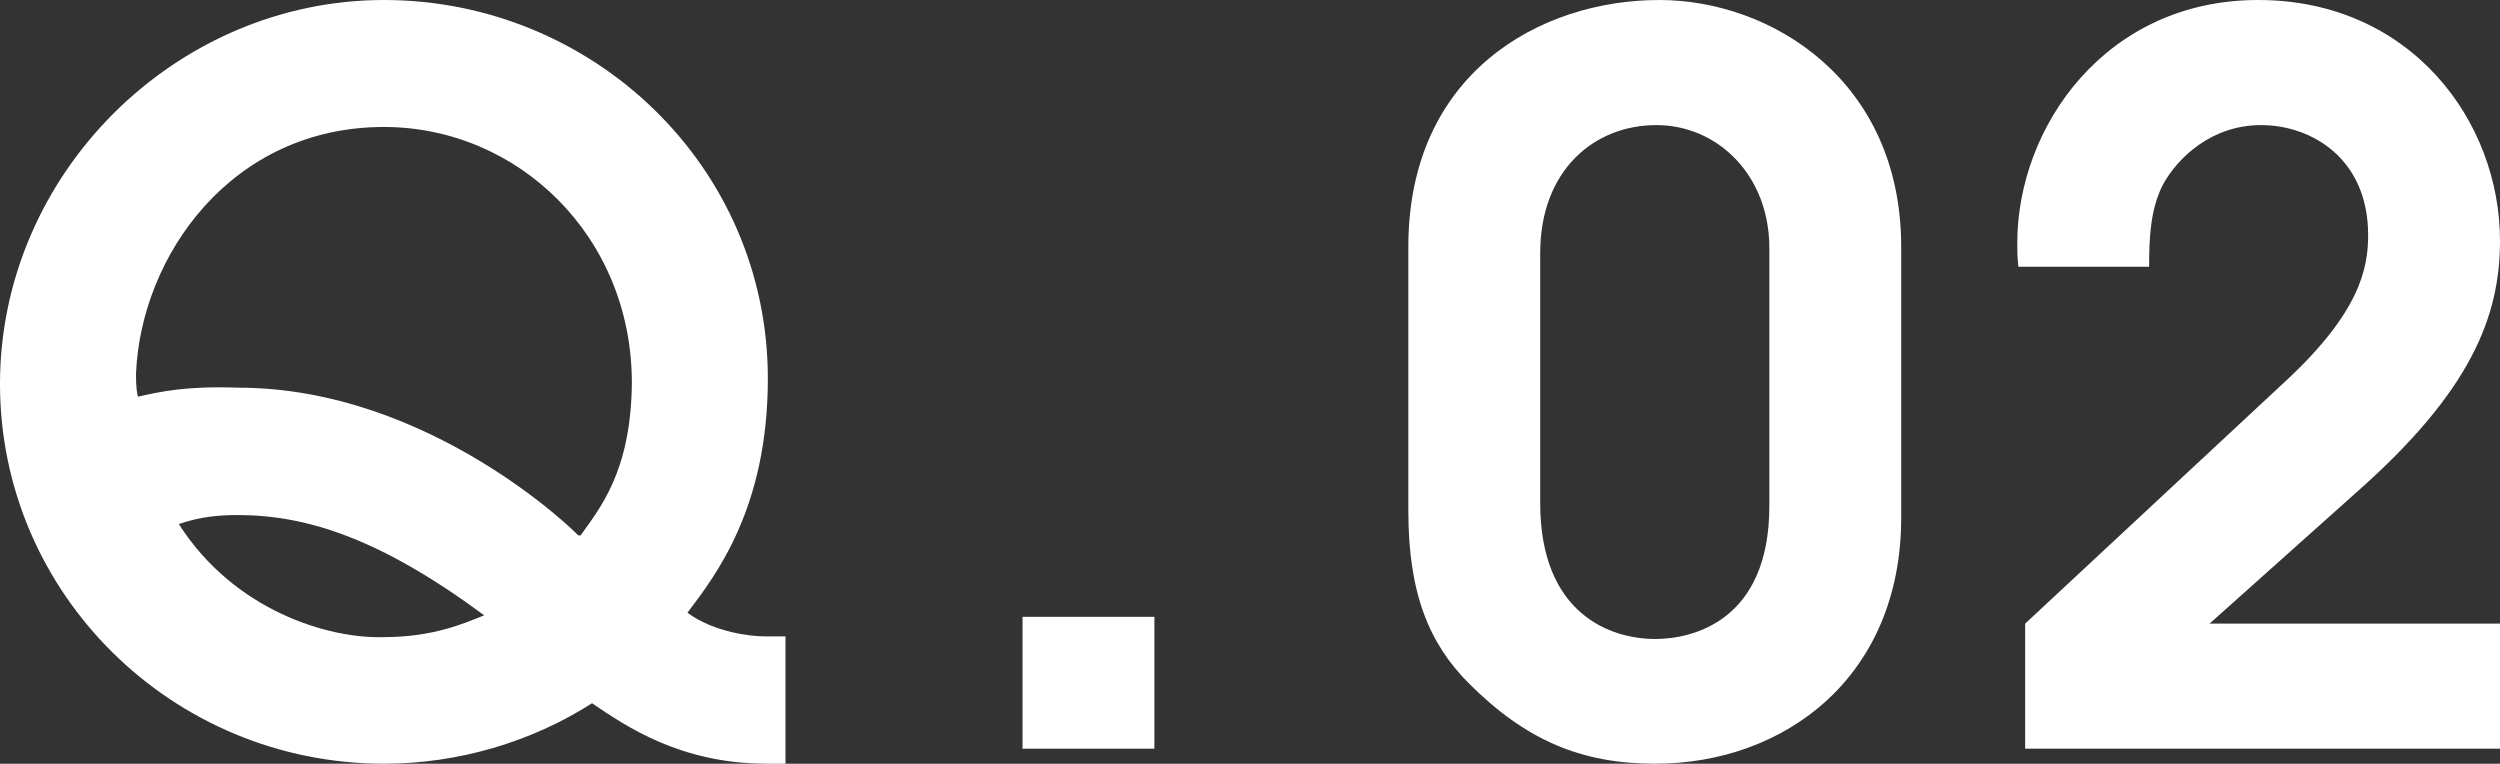
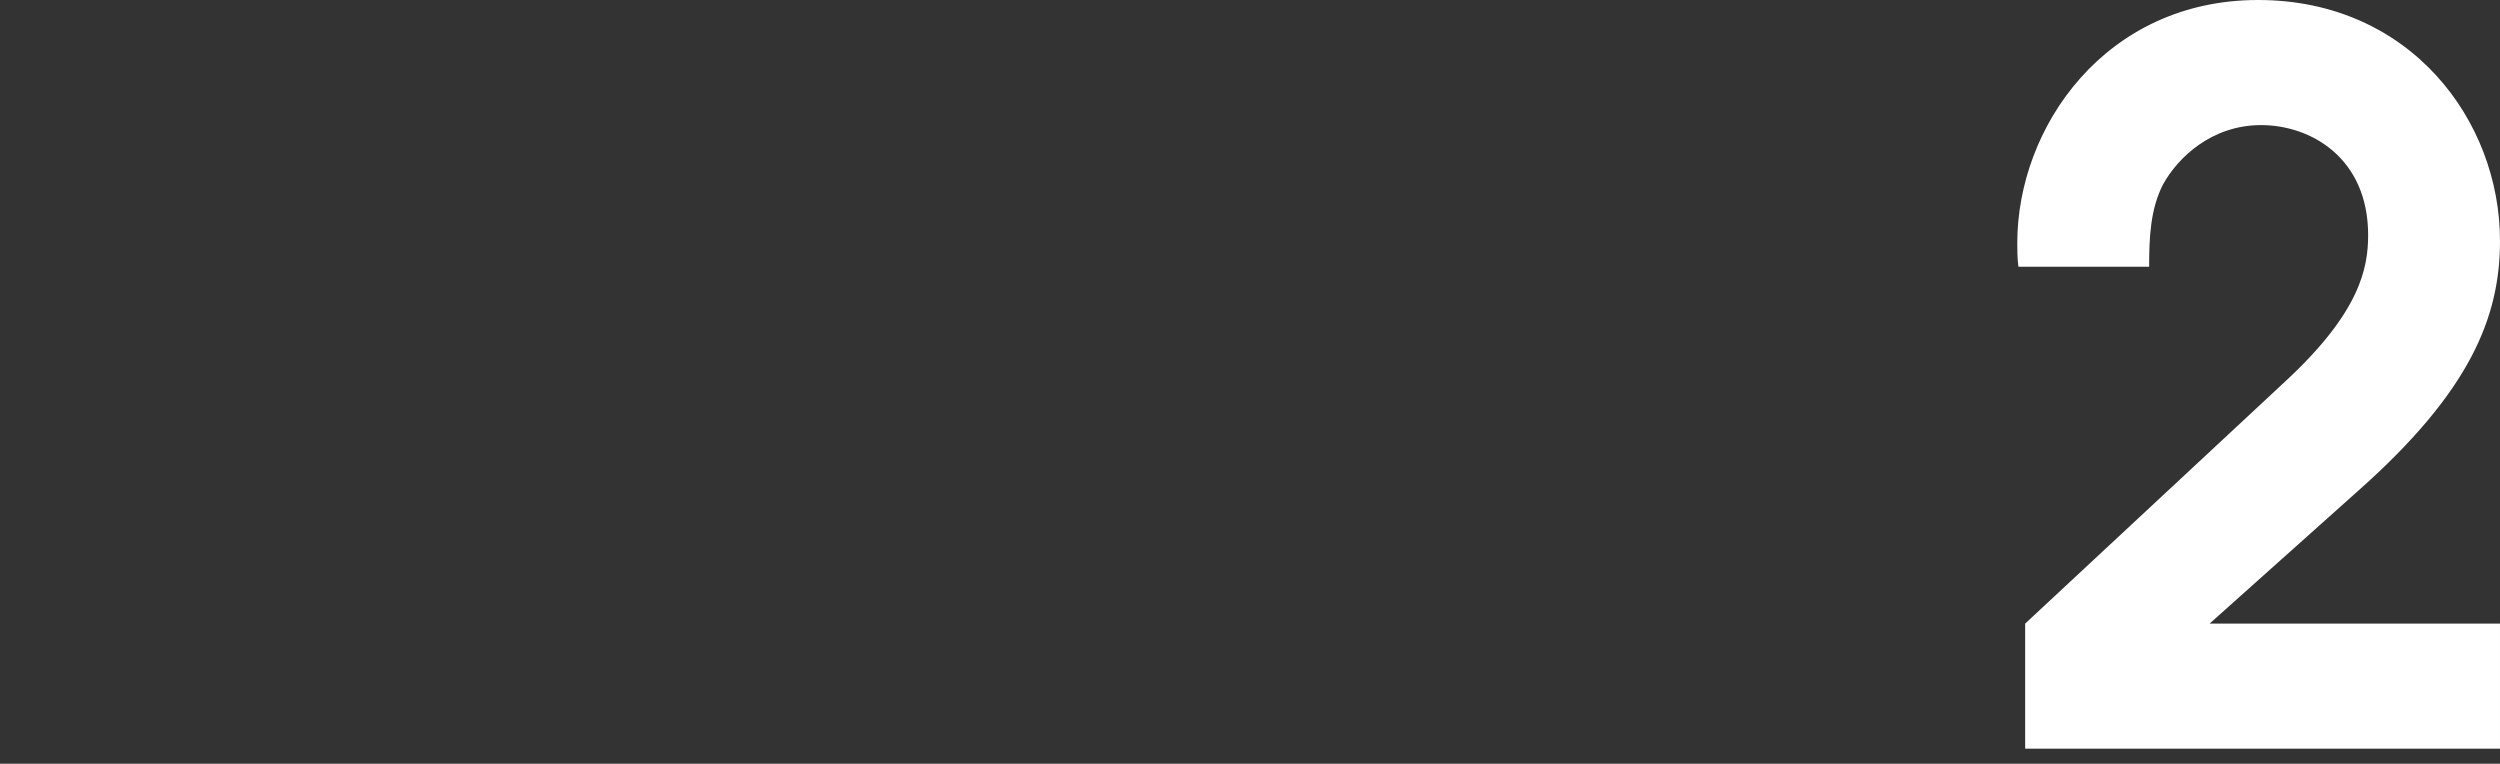
<svg xmlns="http://www.w3.org/2000/svg" id="_レイヤー_2" viewBox="0 0 66.55 20.33">
  <rect x="0" y="0" width="66.55" height="20.33" fill="#333333" stroke="none" />
  <defs>
    <style>.cls-1{fill:#fff;}</style>
  </defs>
  <g id="_レイヤー_1-2">
    <g>
-       <path class="cls-1" d="M20.91,20.33h-.5c-2.3,0-3.75-1-4.65-1.61-1.61,1.03-3.56,1.61-5.54,1.61C4.59,20.33,0,15.81,0,10.22S4.67,0,10.22,0s10.22,4.41,10.22,10.08c0,3.46-1.4,5.25-2.14,6.23,.71,.53,1.72,.63,2.03,.63h.58v3.38Zm-5.46-6.07c.5-.71,1.35-1.69,1.37-4.07,0-3.91-3.04-6.81-6.6-6.81-4.06,0-6.47,3.43-6.6,6.57,0,.4,.03,.5,.05,.61,.58-.13,1.27-.29,2.67-.24,5.12,0,9.05,3.91,9.05,3.93h.05Zm-9.13-.55c-.74,0-1.16,.11-1.56,.24,1.48,2.32,4.01,3.06,5.46,3.01,1.32,0,2.14-.37,2.67-.58-2.75-2.03-4.7-2.67-6.57-2.67Z" />
-       <path class="cls-1" d="M27.22,16.42h3.51v3.51h-3.51v-3.51Z" />
-       <path class="cls-1" d="M50.61,13.78c0,4.25-3.11,6.55-6.55,6.55-1.95,0-3.43-.61-4.96-2.14-1.06-1.06-1.61-2.4-1.61-4.59V6.57c0-4.62,3.51-6.57,6.68-6.57,2.98,0,6.44,2.14,6.44,6.57v7.21Zm-3.51-7.18c0-1.93-1.37-3.27-3.01-3.27s-3.09,1.19-3.09,3.41v6.65c0,2.98,1.9,3.62,3.06,3.62,1,0,3.04-.48,3.04-3.54V6.6Z" />
      <path class="cls-1" d="M53.91,16.6l6.97-6.49c1.93-1.8,2.16-2.96,2.16-3.85,0-2.06-1.53-2.93-2.85-2.93s-2.22,.87-2.61,1.58c-.34,.66-.37,1.43-.37,2.19h-3.48c-.03-.26-.03-.42-.03-.63,0-3.09,2.35-6.47,6.41-6.47s6.44,3.22,6.44,6.41c0,2.01-.77,3.99-3.77,6.65l-3.96,3.54h7.73v3.33h-12.64v-3.33Z" />
    </g>
  </g>
</svg>